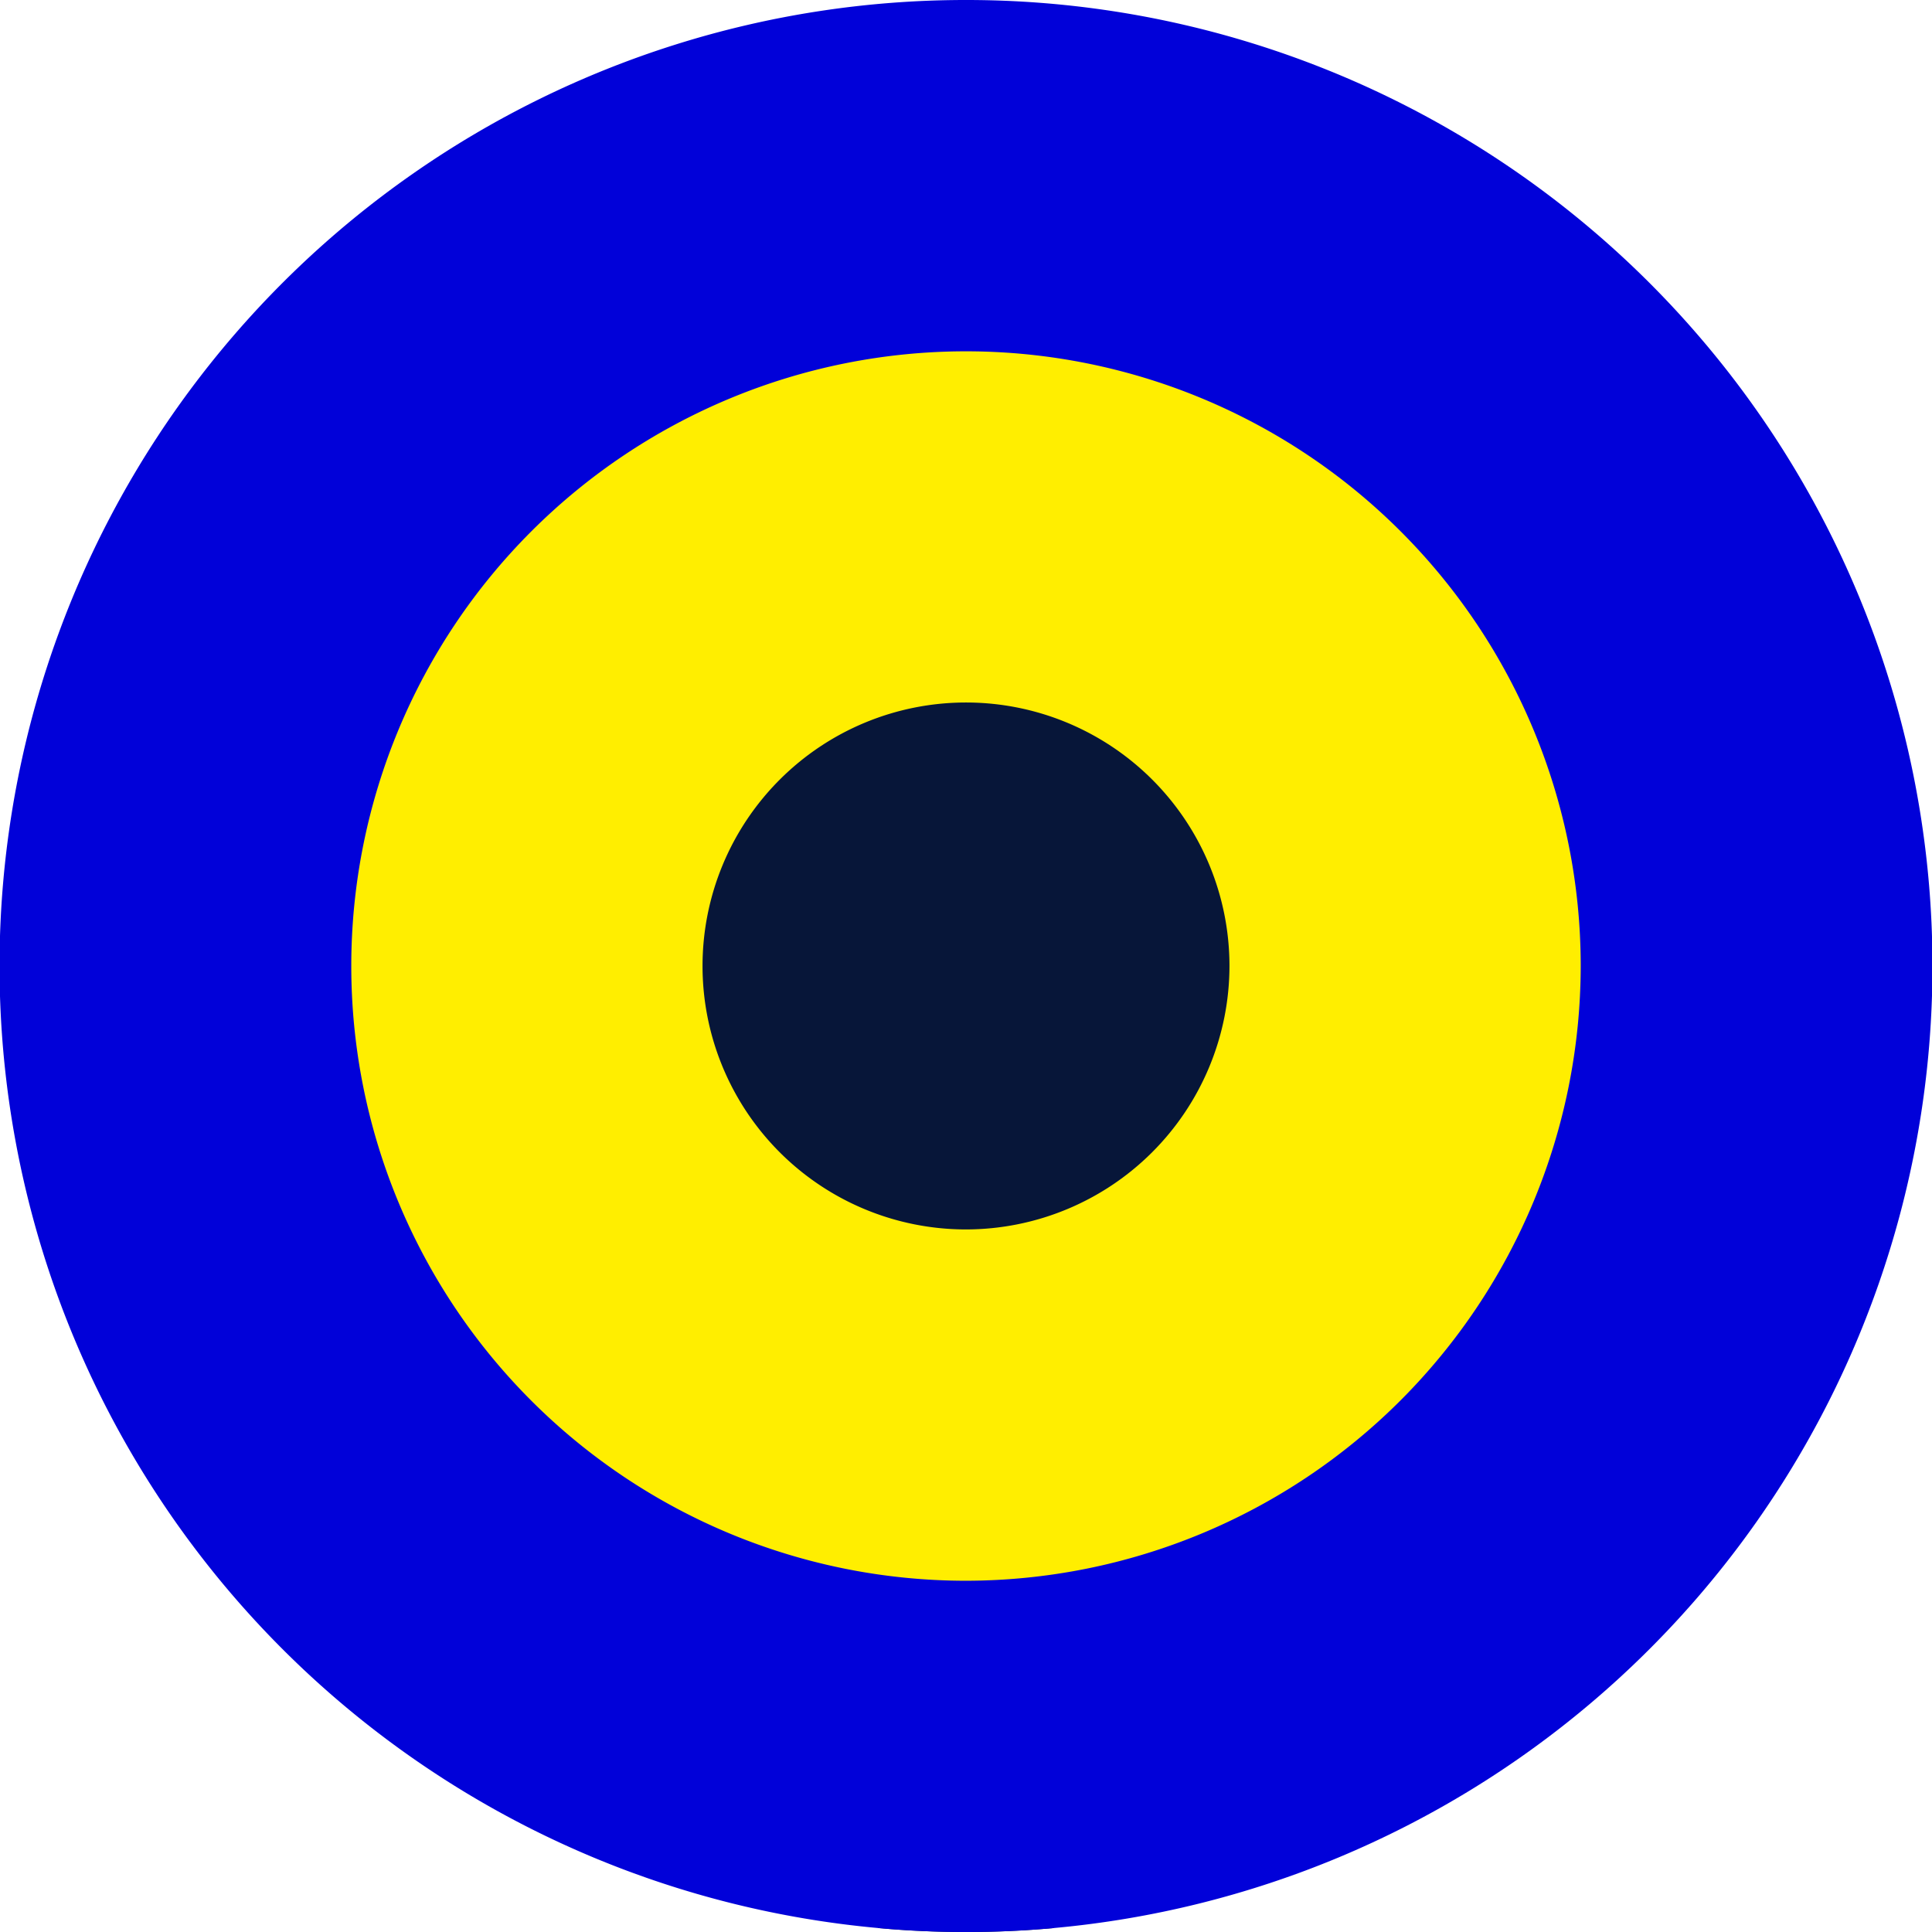
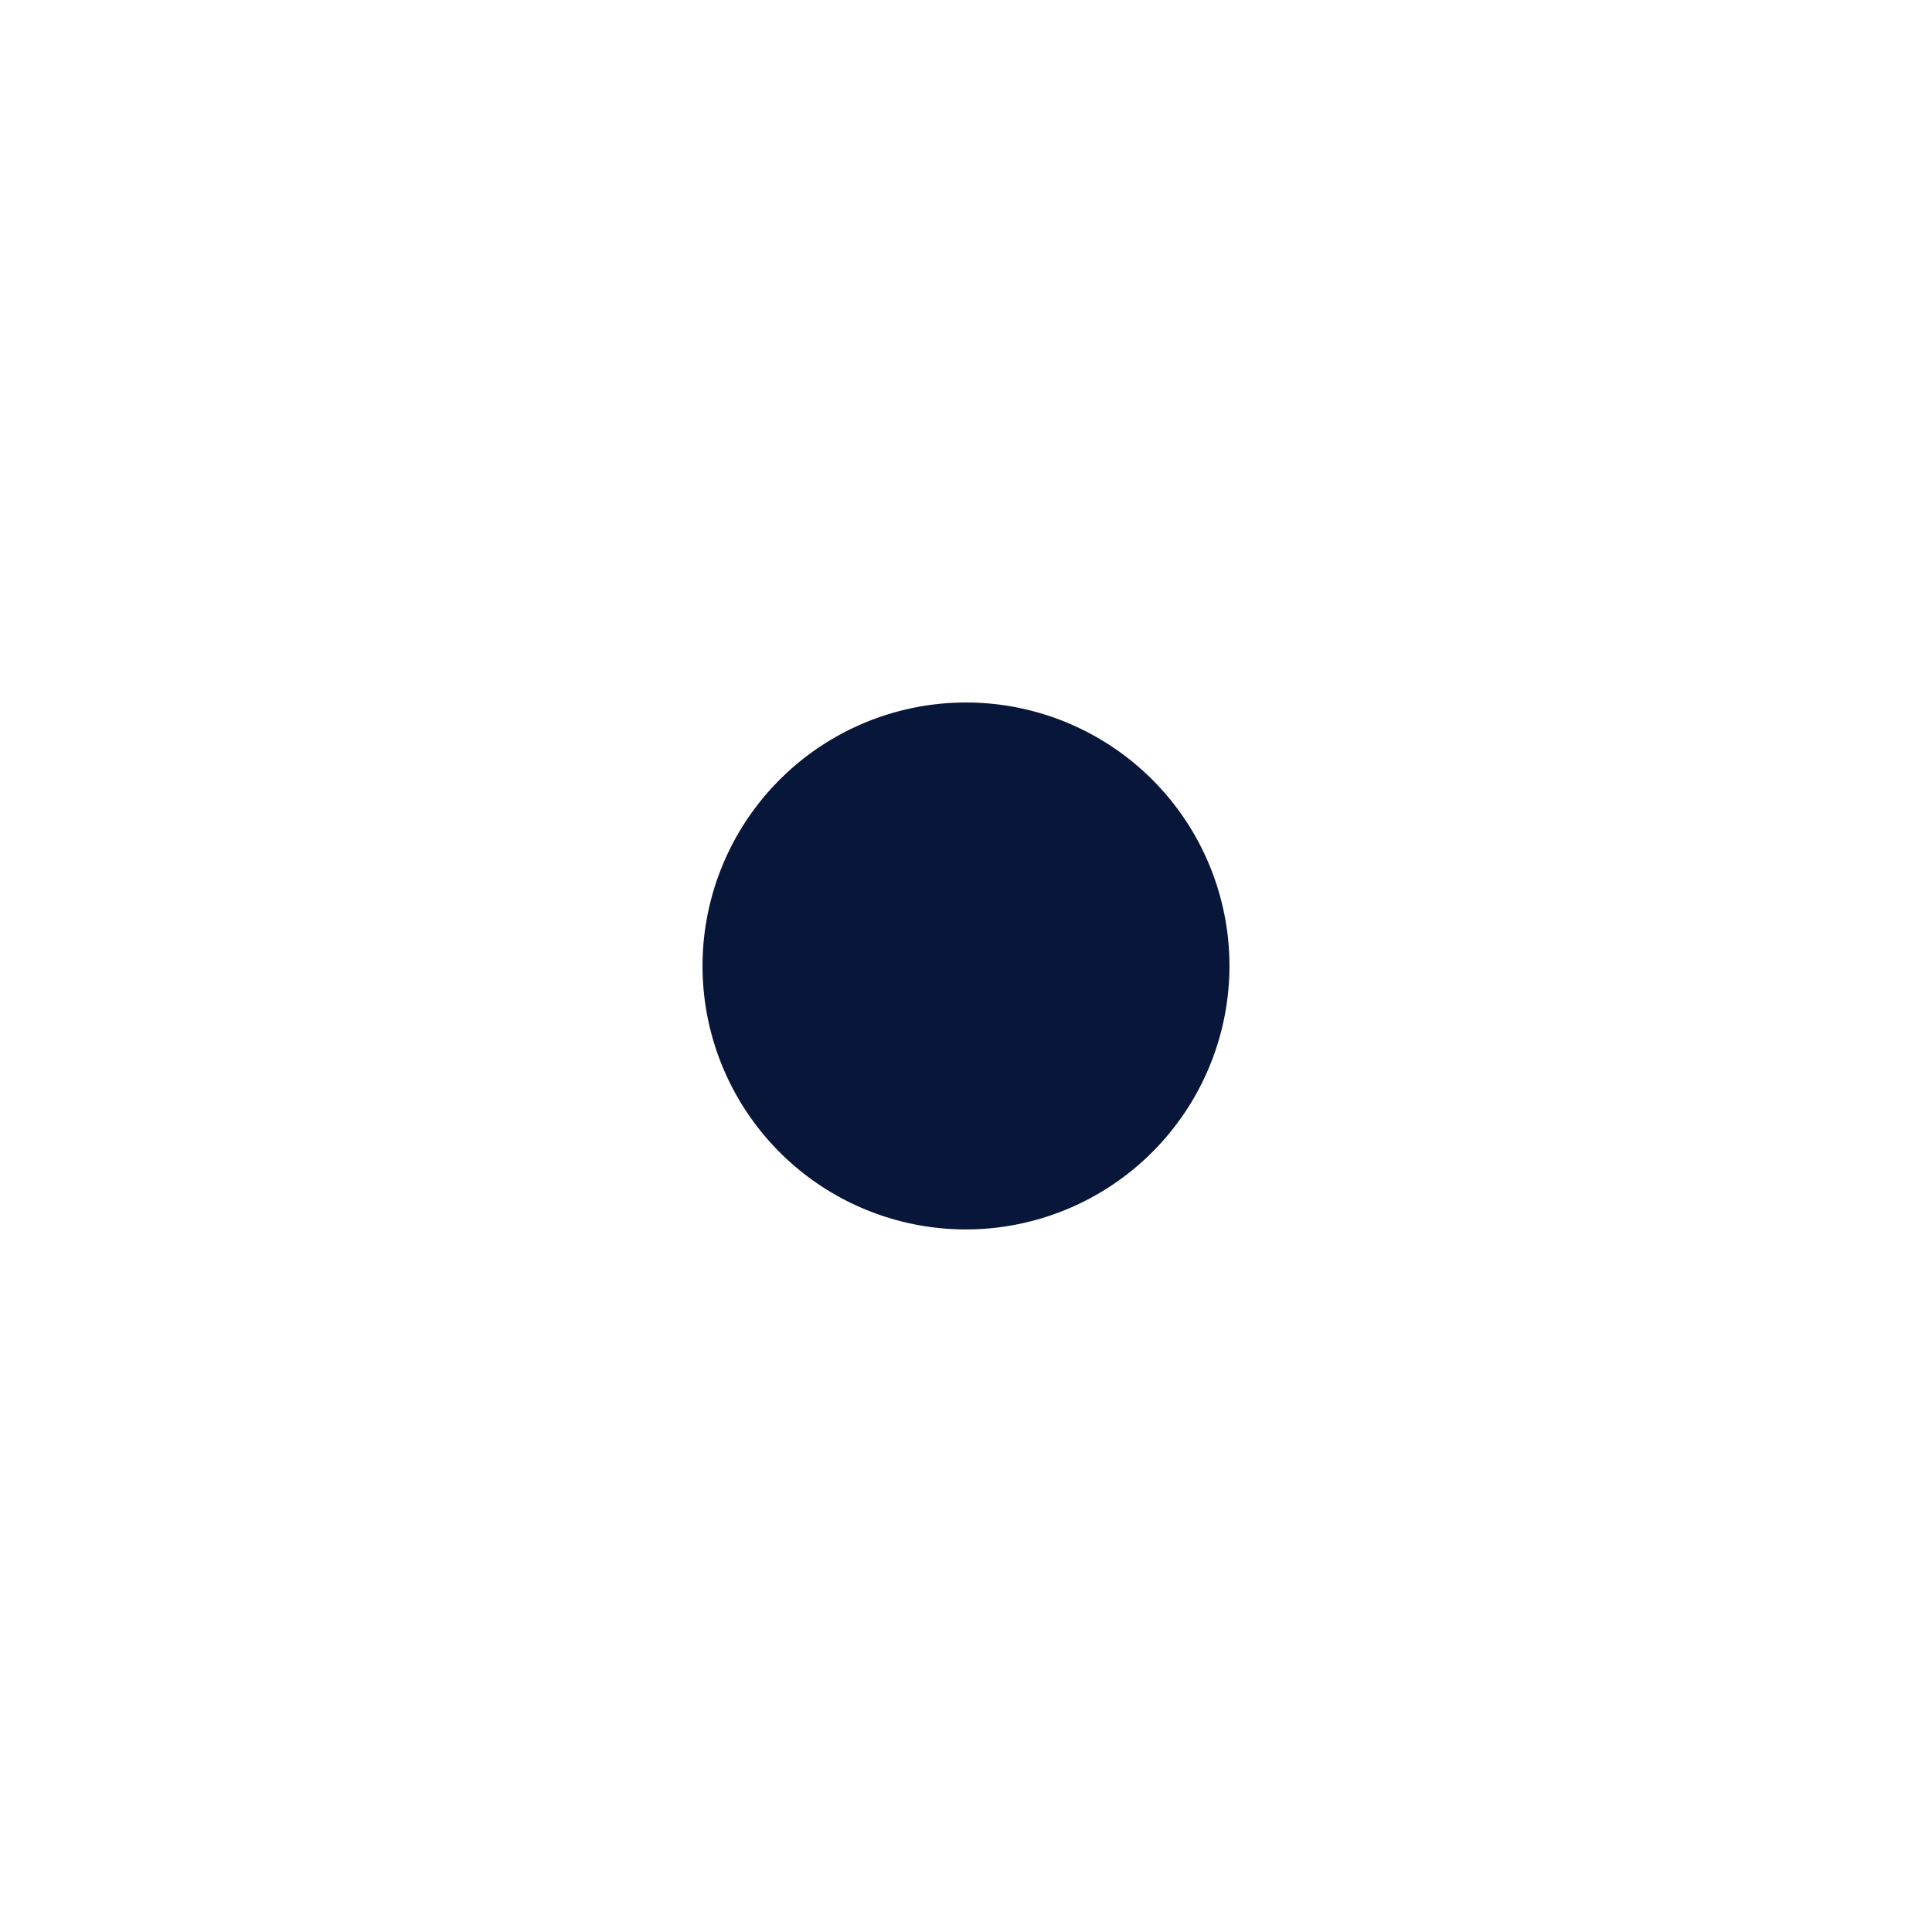
<svg xmlns="http://www.w3.org/2000/svg" width="62" height="62" viewBox="0 0 62 62">
  <g id="Lollipop" transform="translate(-80)">
-     <path id="Path_18993" data-name="Path 18993" d="M245.636,320v5.51q-1.392.127-2.818.127T240,325.51V320Z" transform="translate(-131.818 -263.636)" fill="#071639" />
-     <path id="Path_18989" data-name="Path 18989" d="M111,0a31,31,0,0,0-2.818,61.873Q109.574,62,111,62t2.818-.127A31,31,0,0,0,111,0Z" fill="#0101d9" />
-     <path id="Path_18990" data-name="Path 18990" d="M163.727,103.455a19.727,19.727,0,1,1,19.727-19.727A19.751,19.751,0,0,1,163.727,103.455Z" transform="translate(-52.727 -52.727)" fill="#fe0" />
    <path id="Path_18991" data-name="Path 18991" d="M216.455,144.909a8.455,8.455,0,1,1,8.455-8.455A8.464,8.464,0,0,1,216.455,144.909Z" transform="translate(-105.455 -105.455)" fill="#071639" />
  </g>
</svg>